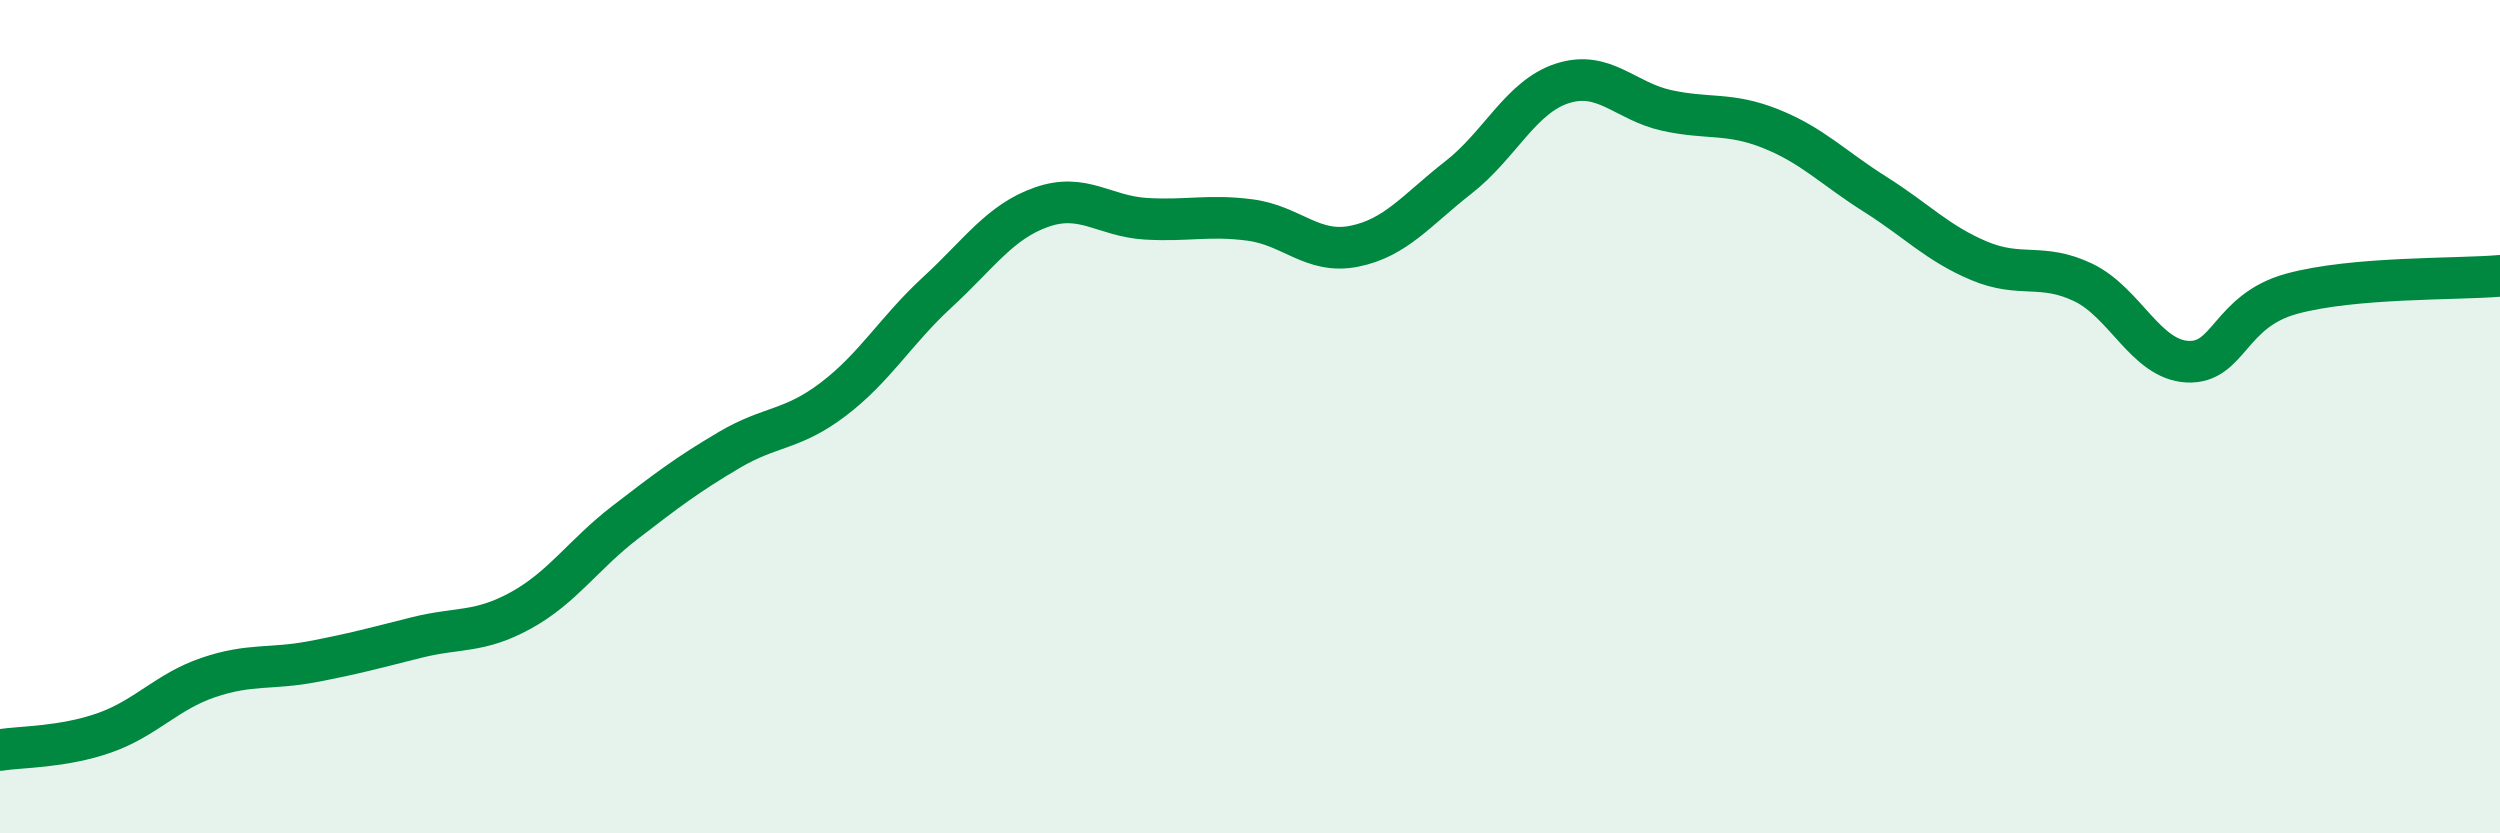
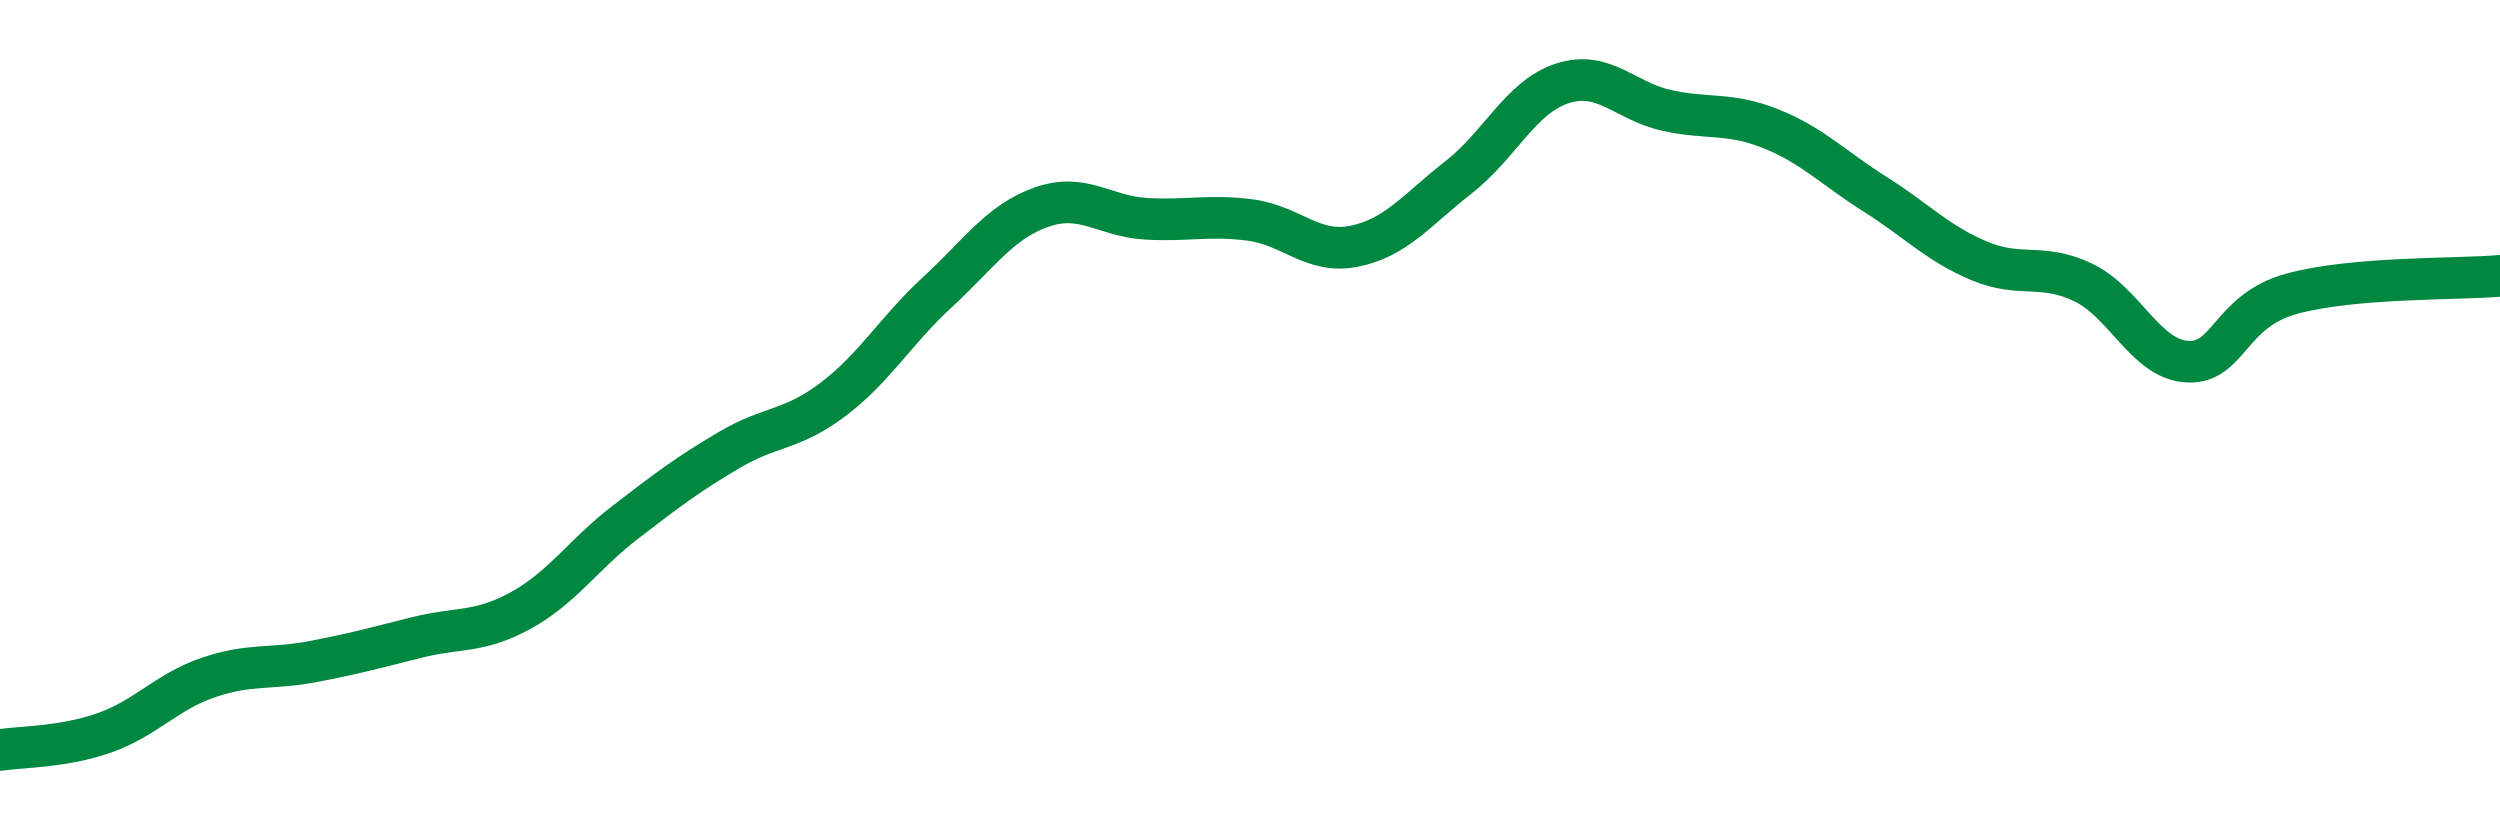
<svg xmlns="http://www.w3.org/2000/svg" width="60" height="20" viewBox="0 0 60 20">
-   <path d="M 0,18 C 0.5,17.92 1.5,17.94 2.5,17.59 C 3.5,17.24 4,16.6 5,16.26 C 6,15.92 6.5,16.07 7.5,15.88 C 8.5,15.69 9,15.55 10,15.3 C 11,15.05 11.5,15.2 12.5,14.65 C 13.5,14.1 14,13.31 15,12.54 C 16,11.77 16.5,11.39 17.5,10.8 C 18.5,10.21 19,10.34 20,9.58 C 21,8.82 21.5,7.93 22.5,7.01 C 23.5,6.09 24,5.32 25,4.97 C 26,4.62 26.5,5.19 27.5,5.25 C 28.5,5.31 29,5.15 30,5.28 C 31,5.41 31.5,6.11 32.5,5.91 C 33.5,5.71 34,5.04 35,4.26 C 36,3.48 36.5,2.32 37.5,2 C 38.5,1.68 39,2.43 40,2.65 C 41,2.87 41.5,2.69 42.5,3.09 C 43.5,3.49 44,4.03 45,4.66 C 46,5.29 46.5,5.84 47.5,6.26 C 48.5,6.68 49,6.3 50,6.78 C 51,7.26 51.5,8.63 52.5,8.68 C 53.5,8.73 53.5,7.46 55,7.05 C 56.5,6.64 59,6.71 60,6.62L60 20L0 20Z" fill="#008740" opacity="0.1" stroke-linecap="round" stroke-linejoin="round" />
  <path d="M 0,18 C 0.5,17.92 1.5,17.94 2.5,17.59 C 3.5,17.24 4,16.6 5,16.26 C 6,15.92 6.5,16.07 7.5,15.88 C 8.5,15.69 9,15.55 10,15.3 C 11,15.05 11.5,15.2 12.5,14.65 C 13.5,14.1 14,13.31 15,12.54 C 16,11.77 16.5,11.39 17.5,10.8 C 18.5,10.21 19,10.34 20,9.58 C 21,8.82 21.5,7.93 22.5,7.01 C 23.5,6.09 24,5.32 25,4.97 C 26,4.62 26.5,5.19 27.5,5.25 C 28.5,5.31 29,5.15 30,5.28 C 31,5.41 31.5,6.11 32.5,5.91 C 33.5,5.71 34,5.04 35,4.26 C 36,3.48 36.5,2.32 37.5,2 C 38.5,1.68 39,2.43 40,2.65 C 41,2.87 41.5,2.69 42.5,3.09 C 43.5,3.49 44,4.03 45,4.66 C 46,5.29 46.5,5.84 47.5,6.26 C 48.5,6.68 49,6.3 50,6.78 C 51,7.26 51.5,8.63 52.5,8.68 C 53.5,8.73 53.5,7.46 55,7.05 C 56.5,6.64 59,6.71 60,6.62" stroke="#008740" stroke-width="1" fill="none" stroke-linecap="round" stroke-linejoin="round" />
</svg>